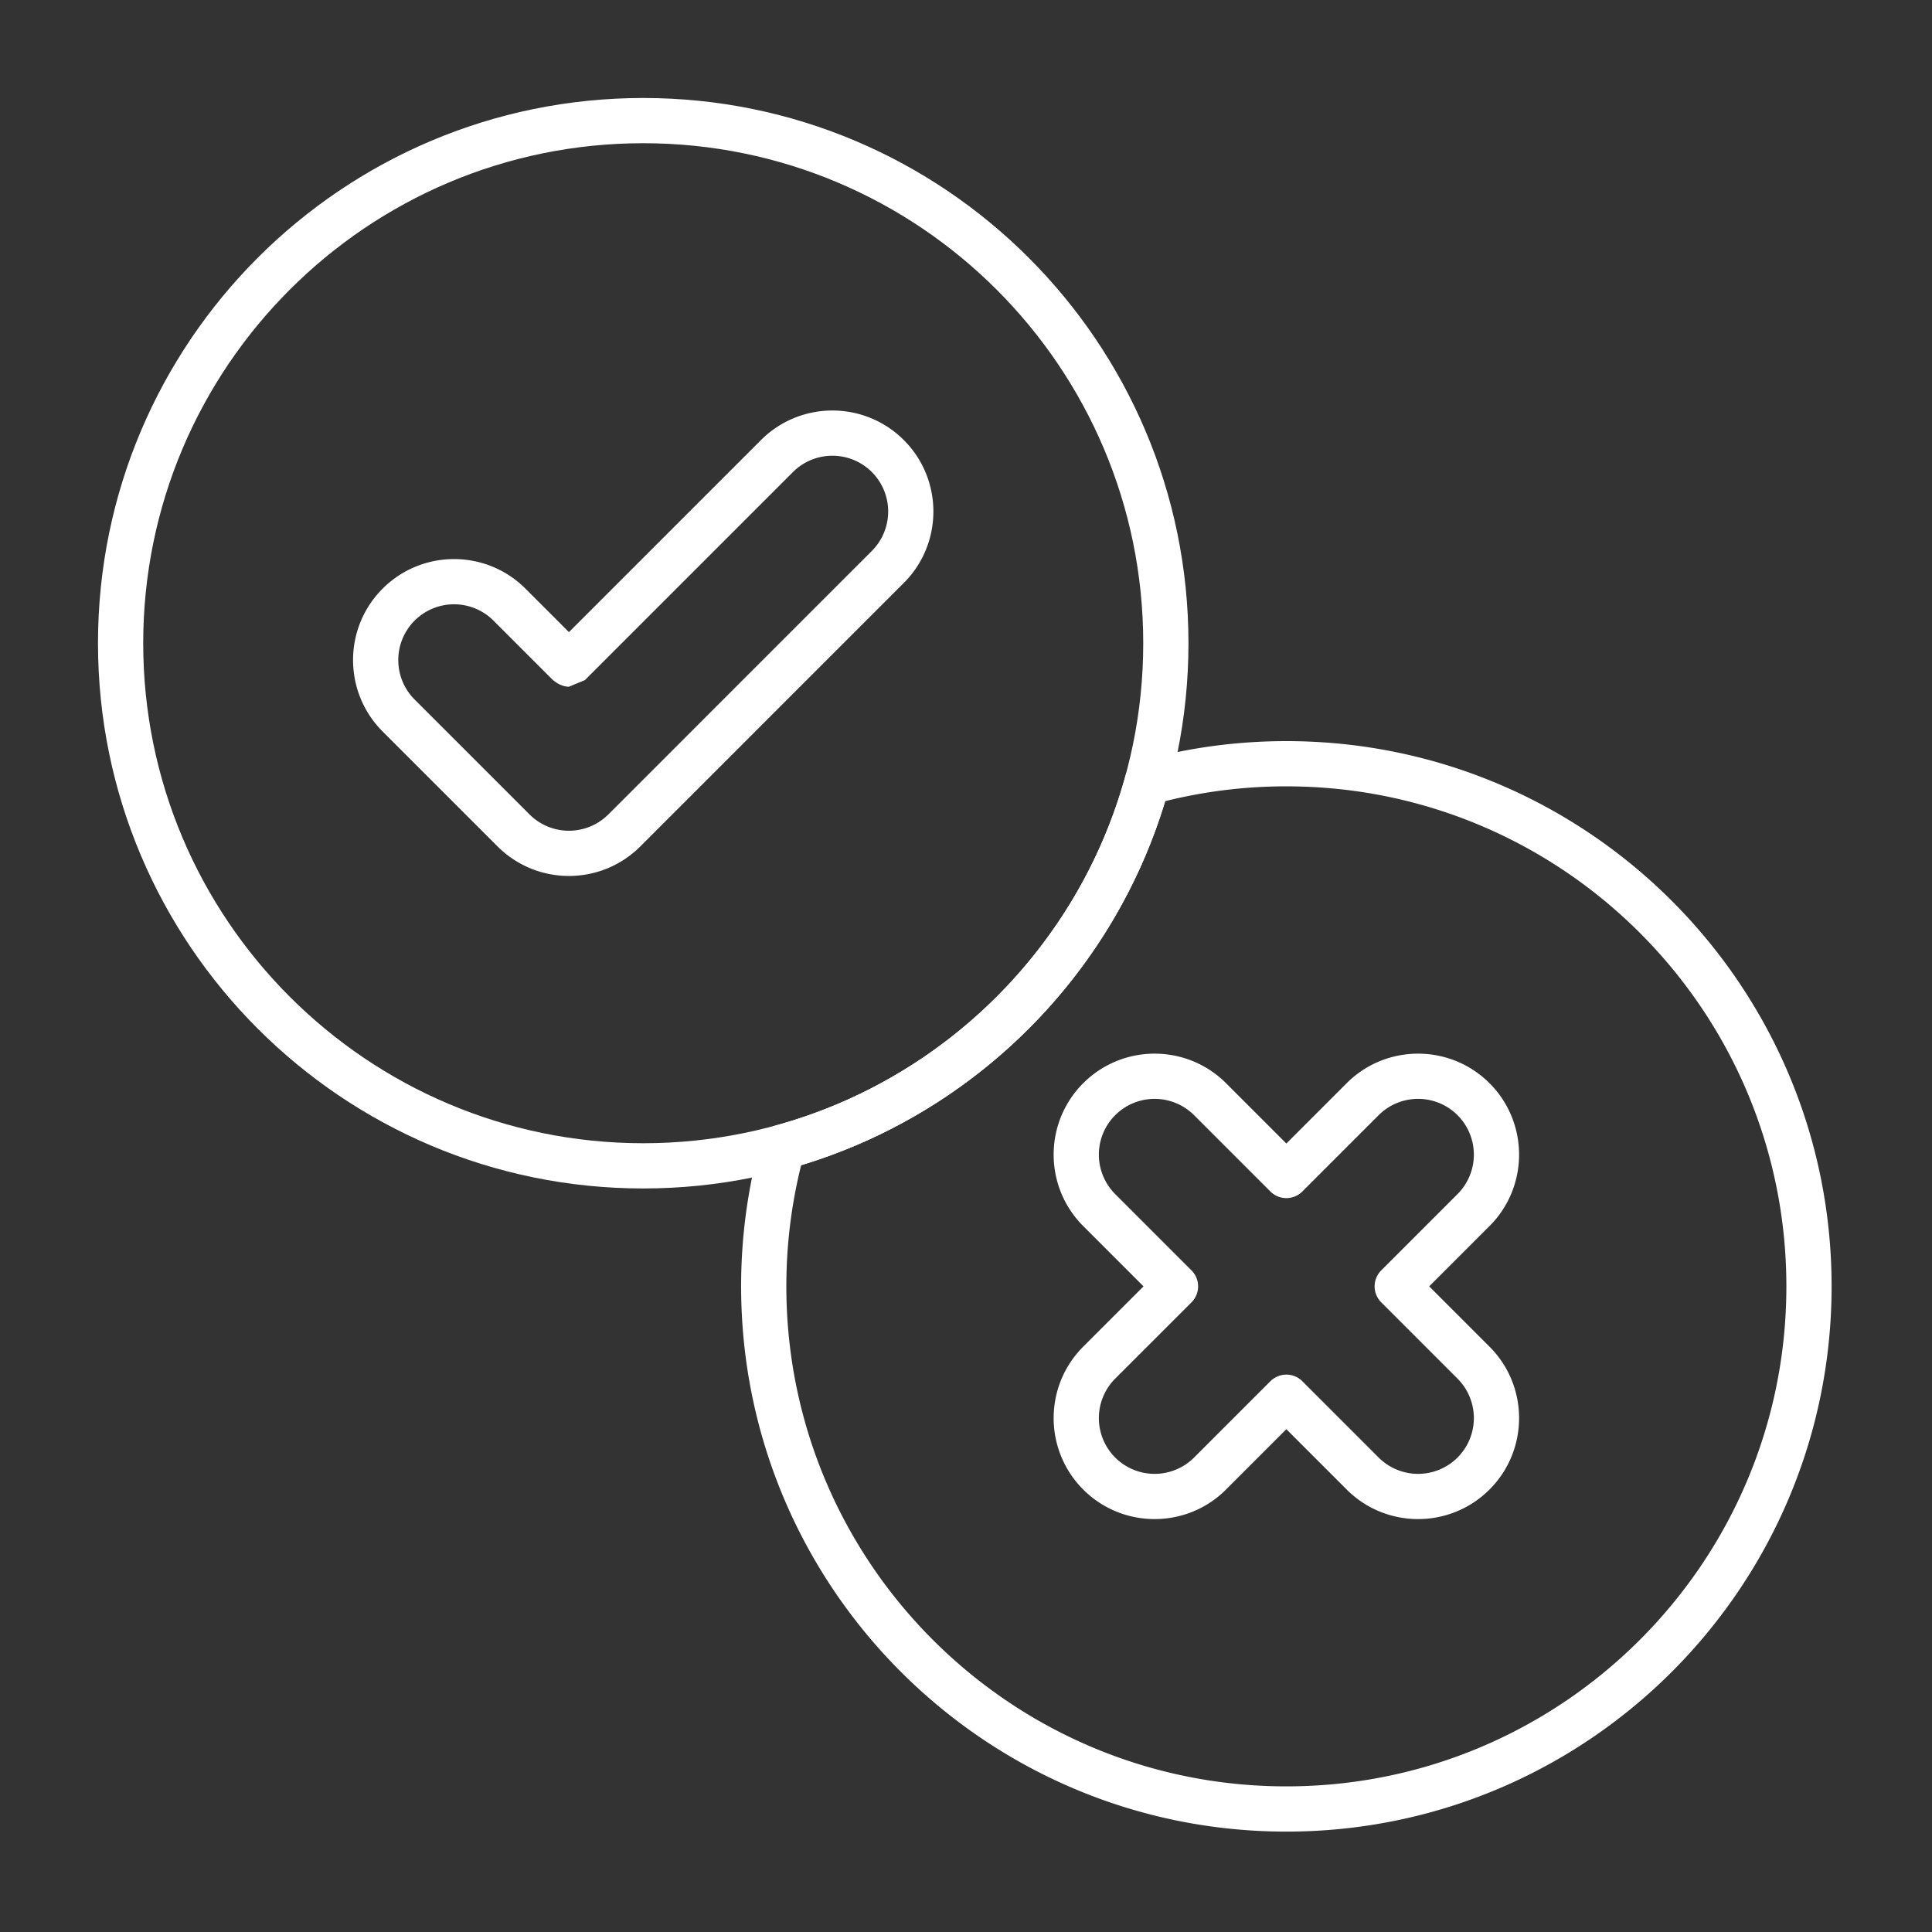
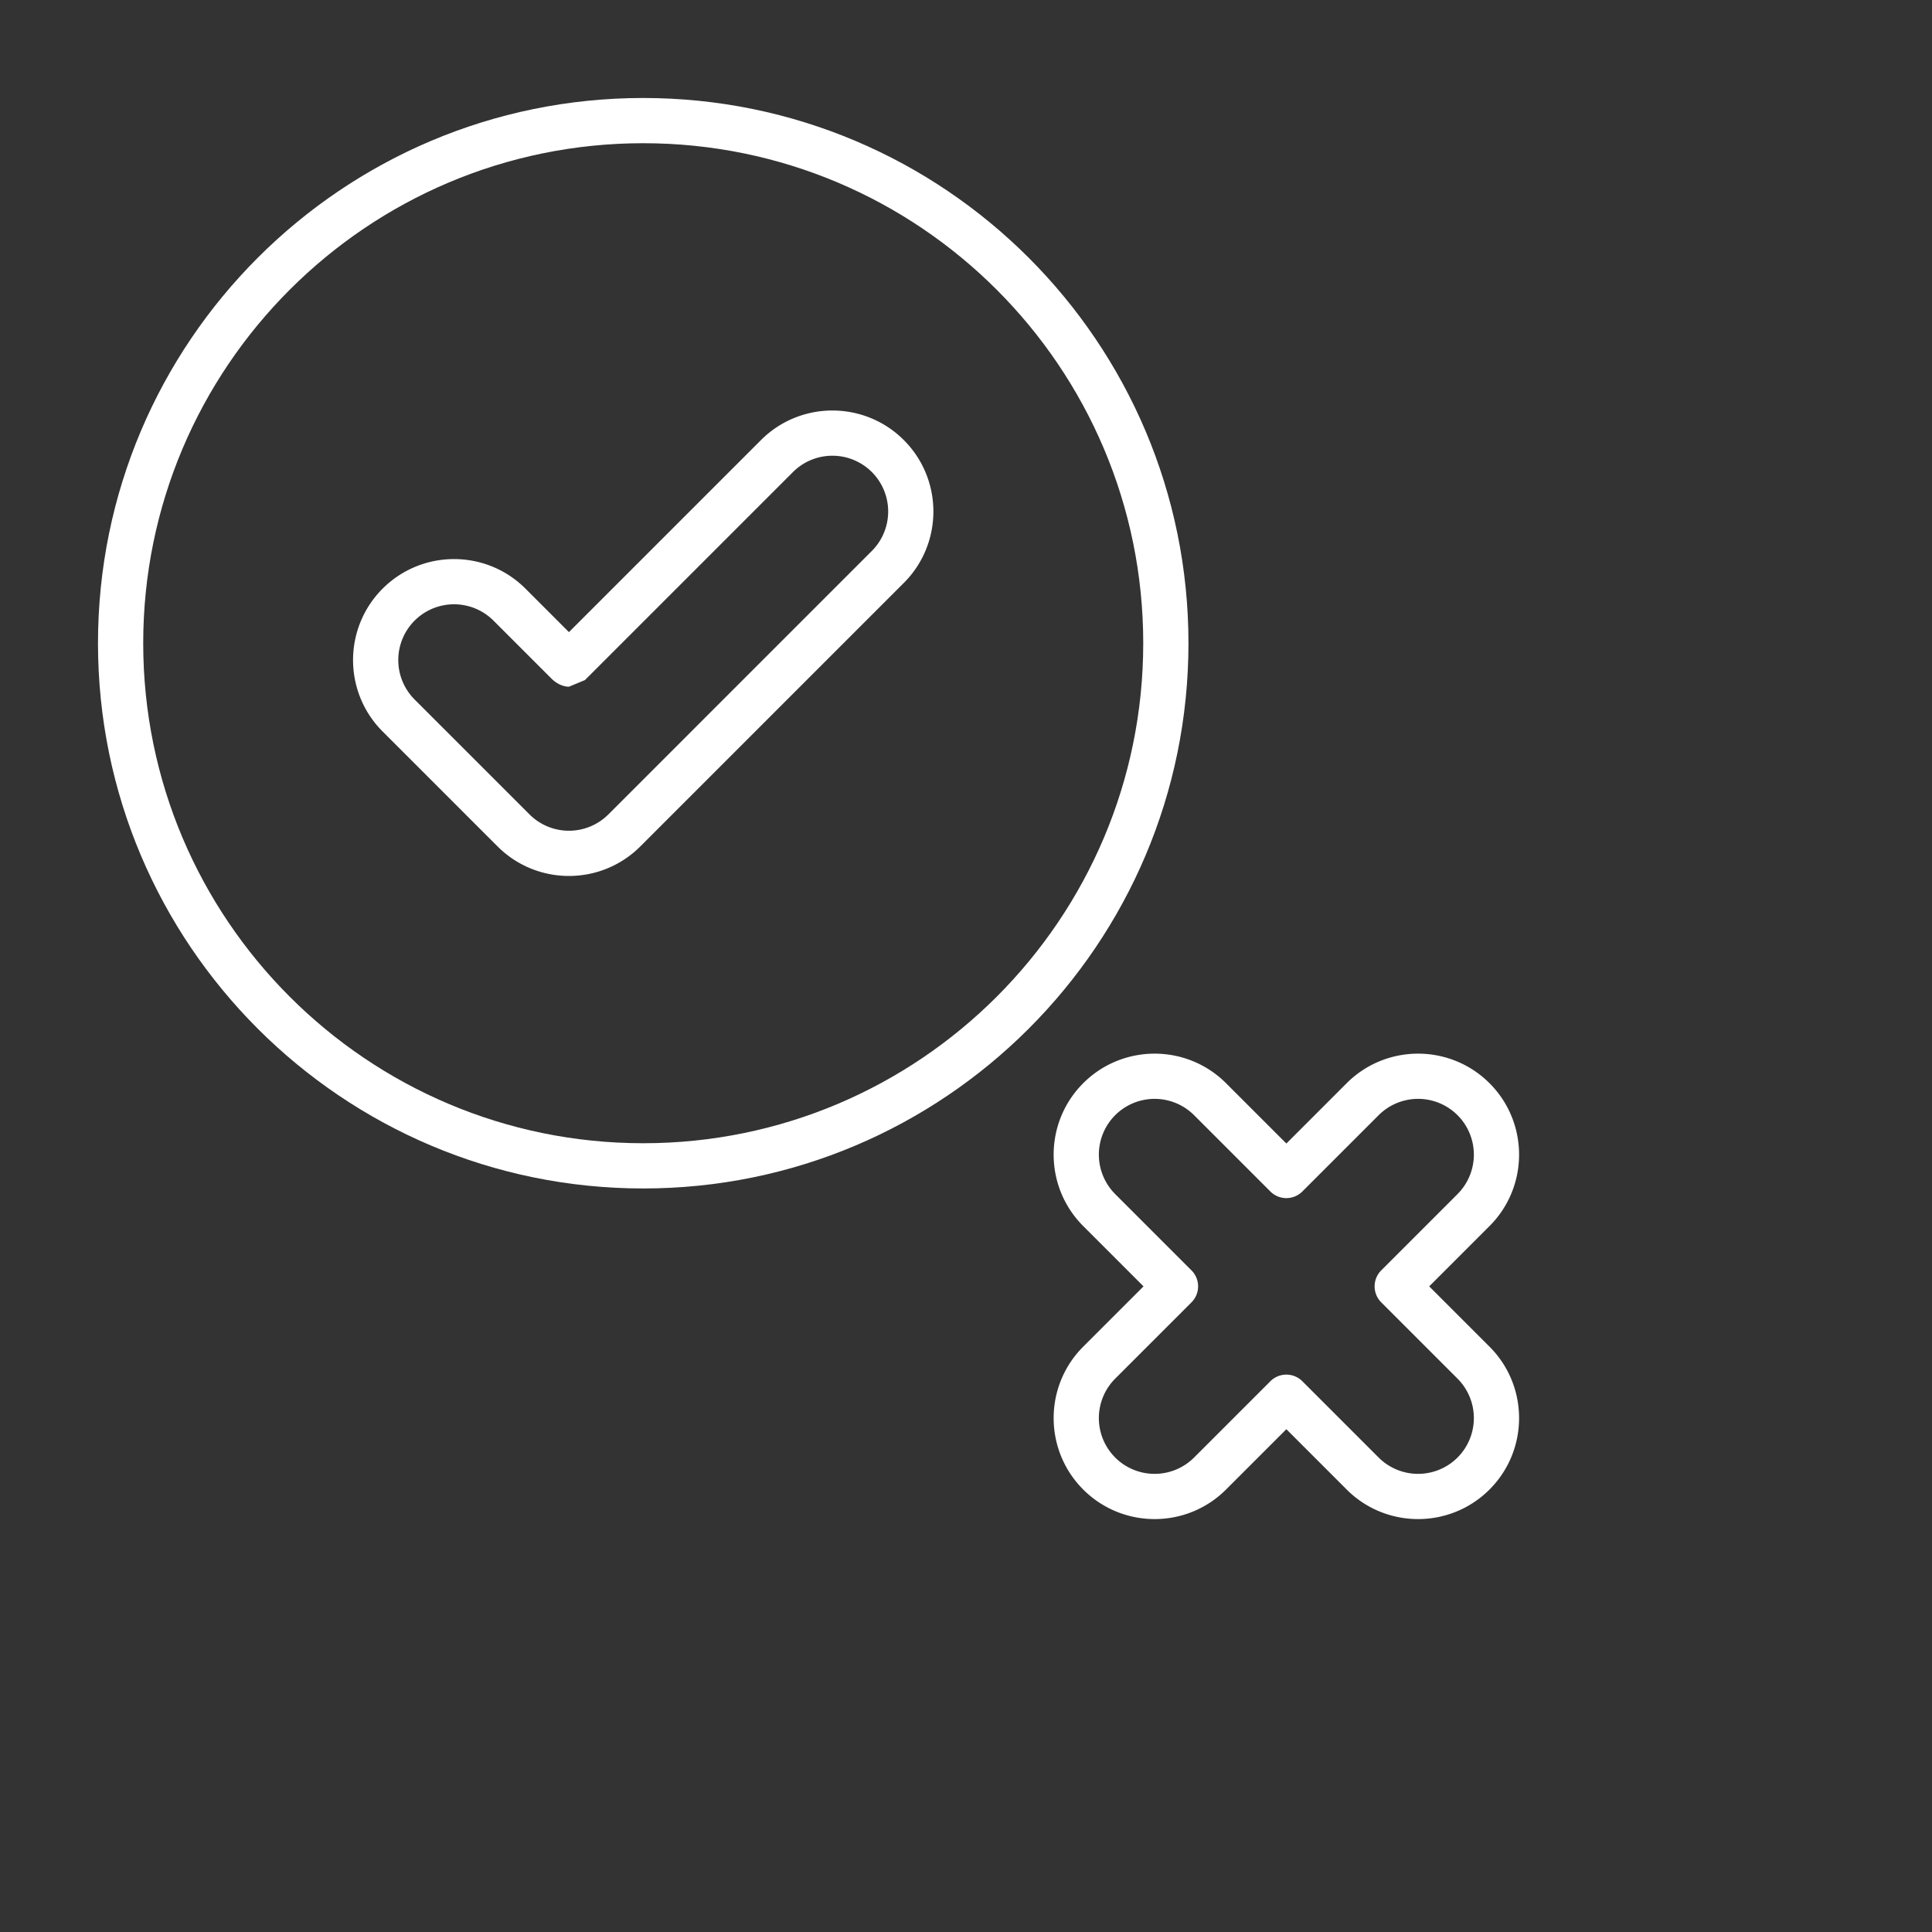
<svg xmlns="http://www.w3.org/2000/svg" class="" fill-rule="evenodd" xml:space="preserve" style="enable-background:new 0 0 512 512" viewBox="0 0 267 267" y="0" x="0" height="512" width="512" version="1.1">
  <rect x="0" y="0" width="267" height="267" fill="#333333" stroke="none" />
  <g>
    <path data-sanitized-data-original="#000000" data-original="#000000" opacity="1" fill="#ffffff" d="m78.627 87.357-6.007-6.008c-5.448-5.447-14.293-5.447-19.741 0-5.448 5.448-5.448 14.294 0 19.741l15.878 15.878c5.451 5.452 14.289 5.452 19.741 0l36.409-36.409c5.448-5.448 5.448-14.294 0-19.741-5.448-5.448-14.293-5.448-19.741 0zm-21.329 9.314a7.713 7.713 0 0 1 0-10.902 7.712 7.712 0 0 1 10.902 0l7.987 7.987c1.226 1.225 2.44 1.145 2.44 1.145l2.21-.915 28.749-28.749a7.713 7.713 0 0 1 10.902 0 7.713 7.713 0 0 1 0 10.902l-36.41 36.41a7.71 7.71 0 0 1-10.902 0L57.298 96.671zM177.774 158.033l-8.335-8.335c-5.447-5.447-14.293-5.447-19.741 0-5.447 5.448-5.447 14.294 0 19.741l8.335 8.335-8.335 8.334c-5.447 5.448-5.447 14.293 0 19.741 5.448 5.448 14.294 5.448 19.741 0l8.335-8.334 8.334 8.334c5.448 5.448 14.293 5.448 19.741 0s5.448-14.293 0-19.741l-8.334-8.334 8.334-8.335c5.448-5.447 5.448-14.293 0-19.741-5.448-5.447-14.293-5.447-19.741 0zm-2.21 6.629a3.125 3.125 0 0 0 4.419 0l10.544-10.544a7.712 7.712 0 0 1 10.902 0 7.712 7.712 0 0 1 0 10.902l-10.544 10.544a3.125 3.125 0 0 0 0 4.419l10.544 10.544a7.712 7.712 0 0 1 0 10.902 7.712 7.712 0 0 1-10.902 0l-10.544-10.544a3.125 3.125 0 0 0-4.419 0l-10.544 10.544a7.712 7.712 0 0 1-10.902 0 7.712 7.712 0 0 1 0-10.902l10.544-10.544a3.125 3.125 0 0 0 0-4.419l-10.544-10.544a7.712 7.712 0 0 1 0-10.902 7.712 7.712 0 0 1 10.902 0l10.544 10.544z" />
-     <path data-sanitized-data-original="#000000" data-original="#000000" opacity="1" fill="#ffffff" d="M88.893 13.542c-41.588 0-75.351 33.763-75.351 75.351s33.763 75.351 75.351 75.351 75.351-33.763 75.351-75.351-33.763-75.351-75.351-75.351zm0 6.25c38.138 0 69.101 30.963 69.101 69.101s-30.963 69.101-69.101 69.101-69.101-30.963-69.101-69.101 30.963-69.101 69.101-69.101z" />
-     <path data-sanitized-data-original="#000000" data-original="#000000" opacity="1" fill="#ffffff" d="M157.688 105.134a3.126 3.126 0 0 0-2.18 2.18c-6.449 23.343-24.852 41.746-48.194 48.194a3.126 3.126 0 0 0-2.18 2.18 75.344 75.344 0 0 0-2.712 20.086c0 41.587 33.764 75.351 75.352 75.351 41.587 0 75.351-33.764 75.351-75.351 0-41.588-33.764-75.352-75.351-75.352-6.954 0-13.688.945-20.086 2.712zm3.343 5.584a69.136 69.136 0 0 1 16.743-2.046c38.138 0 69.101 30.964 69.101 69.102s-30.963 69.101-69.101 69.101-69.102-30.963-69.102-69.101c0-5.772.709-11.38 2.046-16.743 24.048-7.276 43.035-26.262 50.311-50.314z" />
+     <path data-sanitized-data-original="#000000" data-original="#000000" opacity="1" fill="#ffffff" d="M88.893 13.542c-41.588 0-75.351 33.763-75.351 75.351s33.763 75.351 75.351 75.351 75.351-33.763 75.351-75.351-33.763-75.351-75.351-75.351m0 6.25c38.138 0 69.101 30.963 69.101 69.101s-30.963 69.101-69.101 69.101-69.101-30.963-69.101-69.101 30.963-69.101 69.101-69.101z" />
  </g>
</svg>